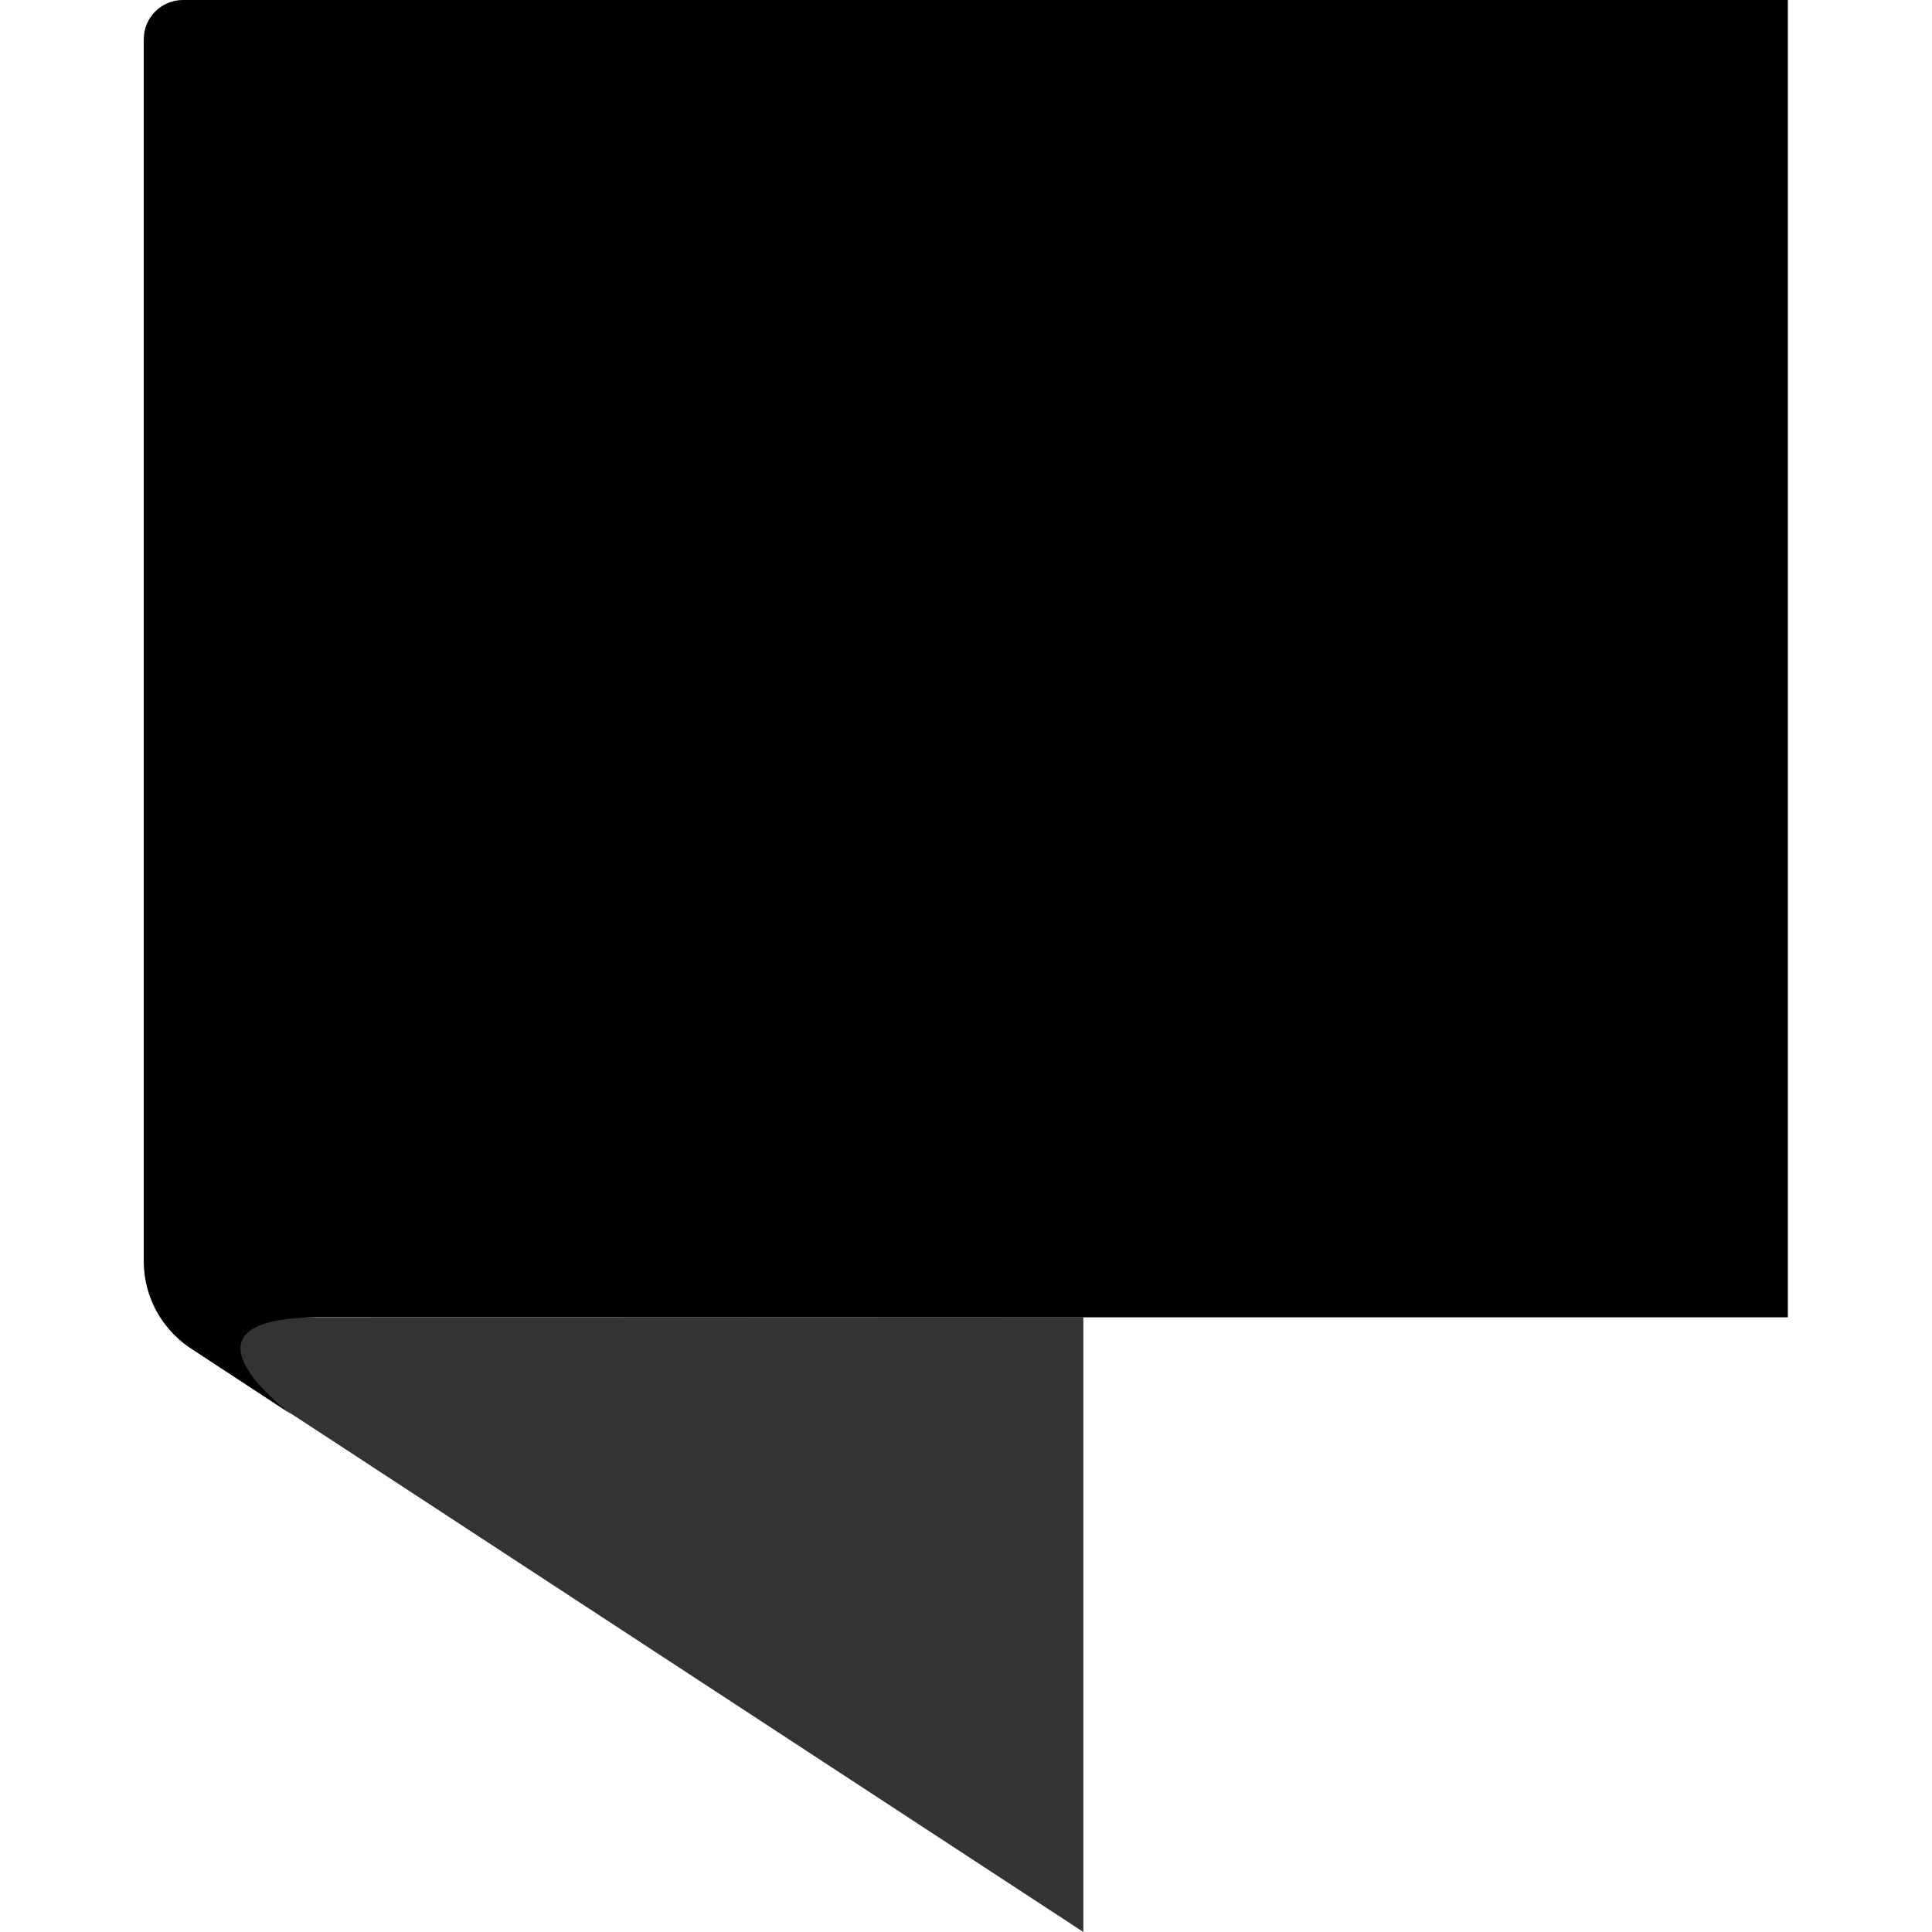
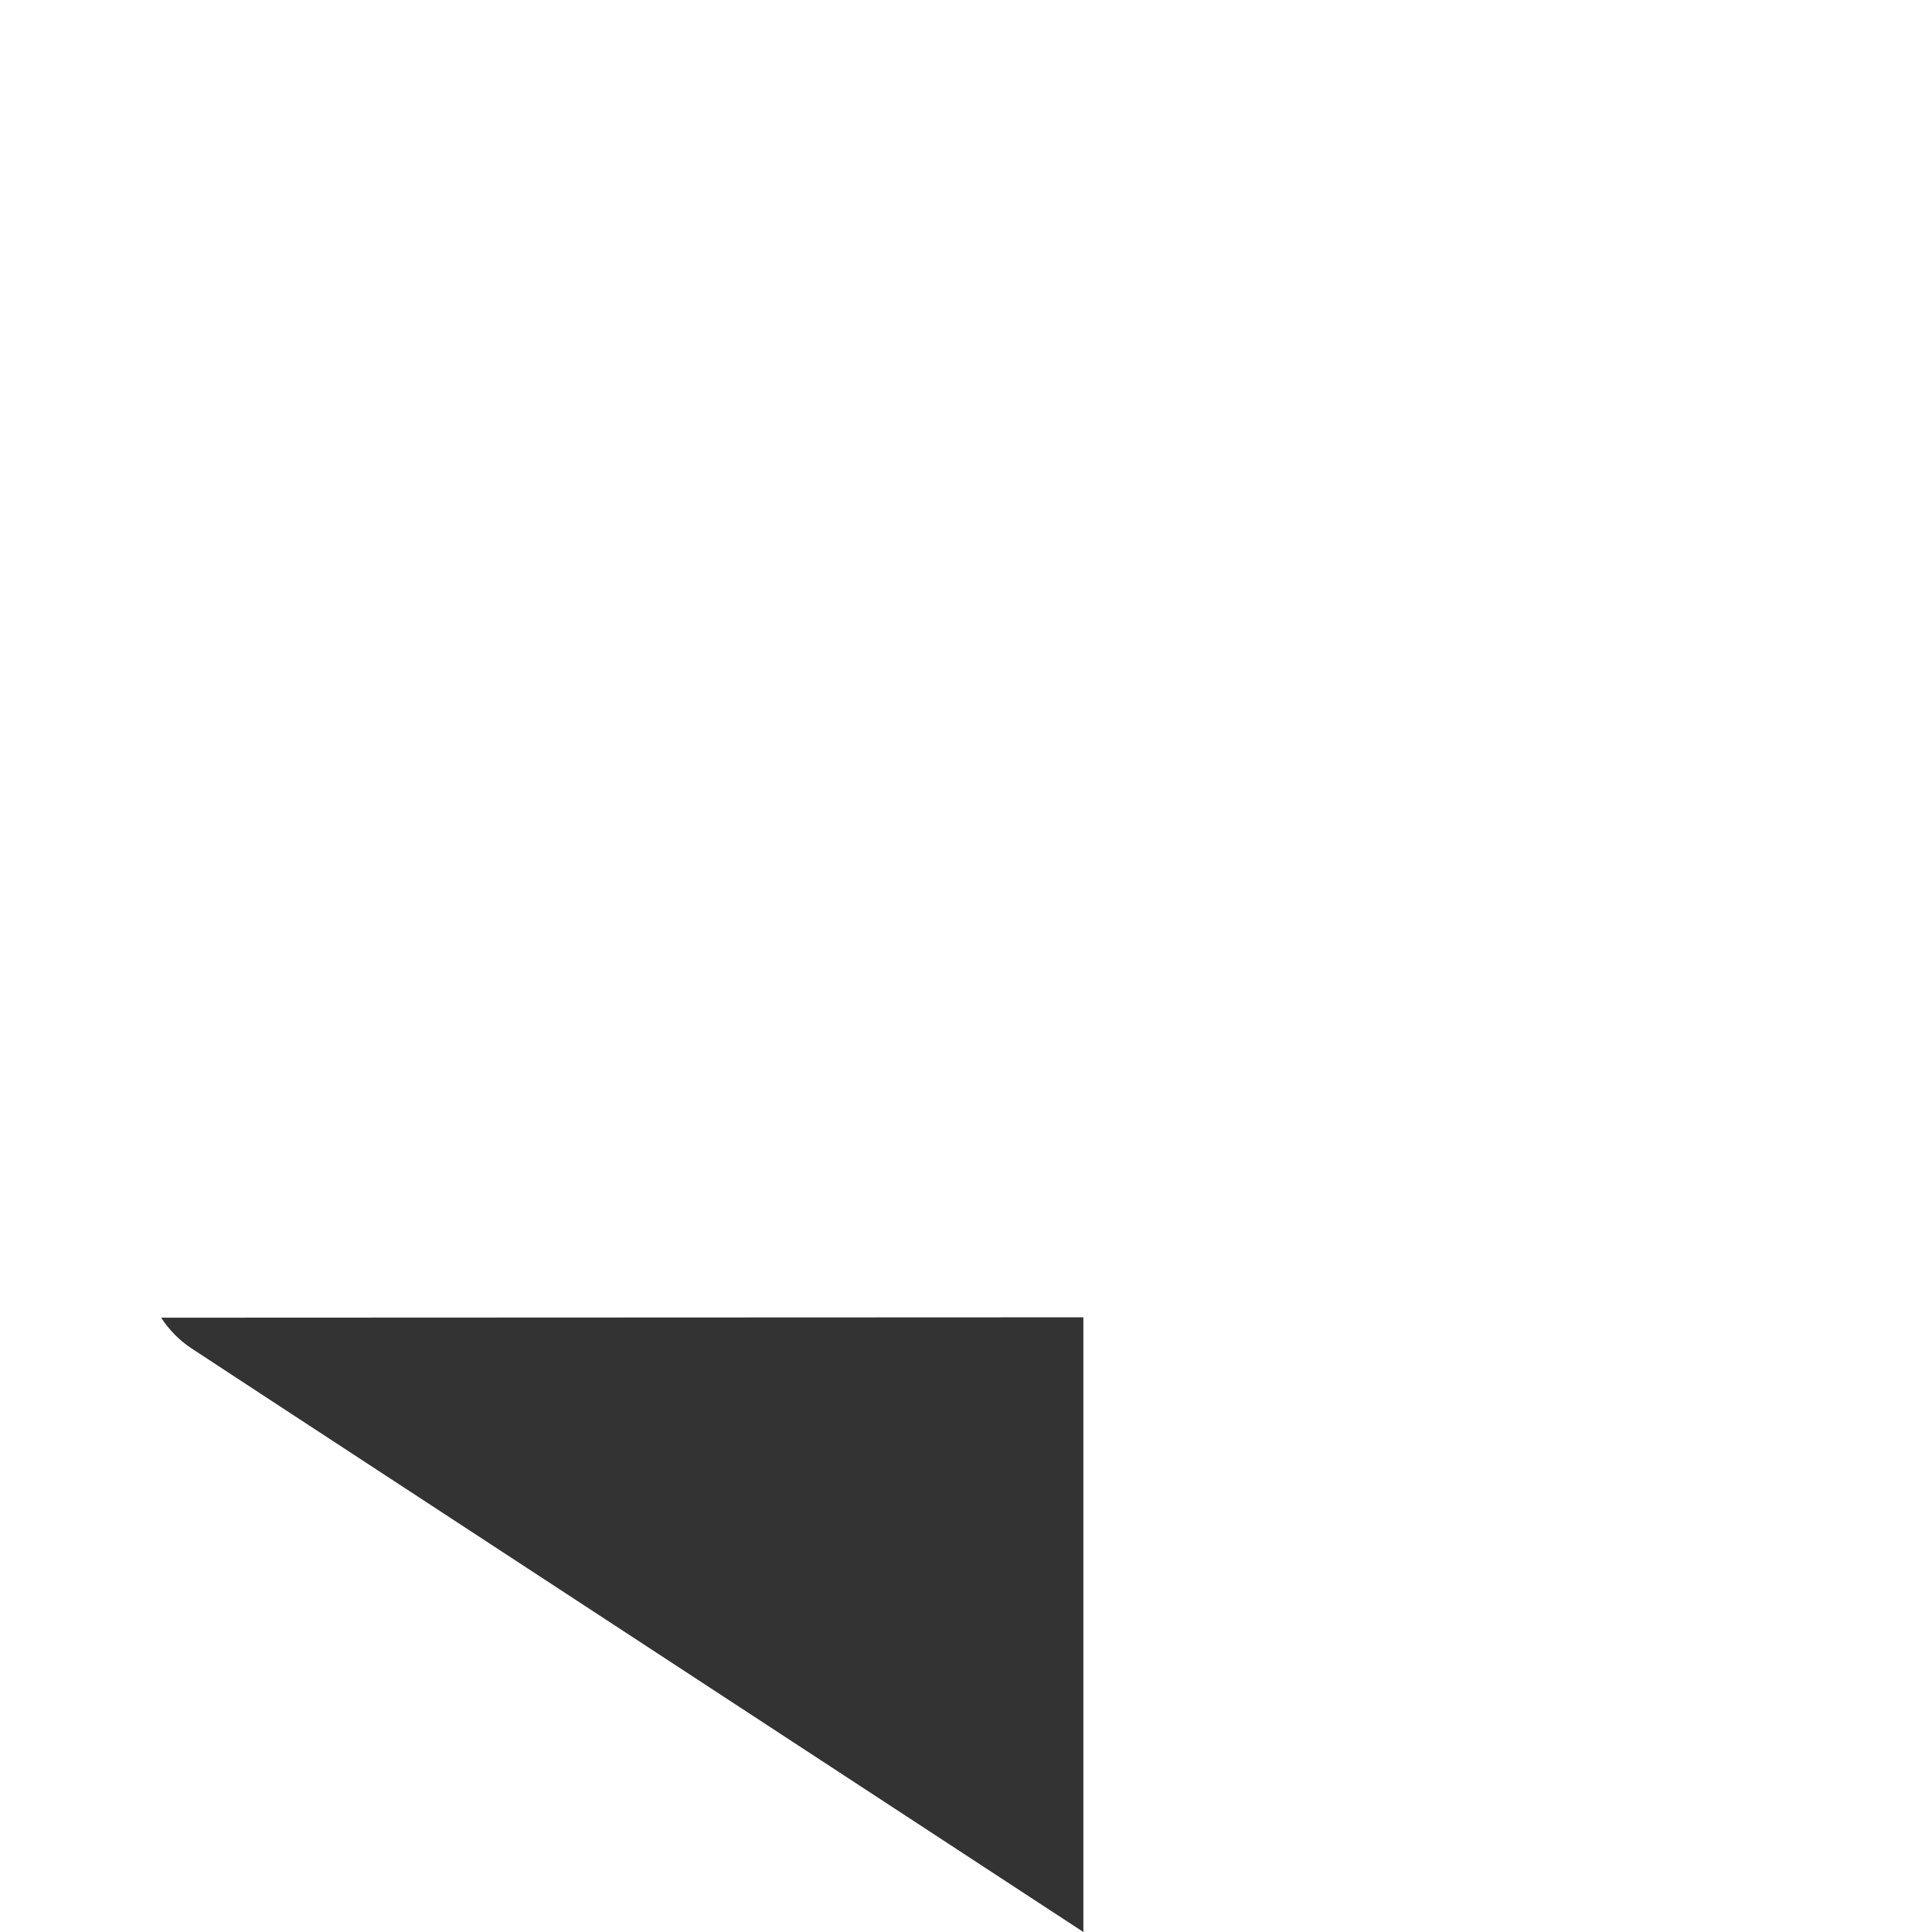
<svg xmlns="http://www.w3.org/2000/svg" xml:space="preserve" viewBox="0 0 512 512">
  <path d="M287.1 349.1V512L77.4 374.8l-8.4-5.5-18.3-12c-3.2-2.1-5.9-4.9-8-8.1z" style="opacity:.8;fill-rule:evenodd;clip-rule:evenodd" />
-   <path d="M48.5 0c-5.7 0-10.4 4.6-10.4 10.4v323.8c0 5.3 1.5 10.5 4.4 15 2.1 3.2 4.8 6 8 8.1l18.3 12 8.4 5.5s-34.8-25.7 7.5-25.7h389.1V0z" style="fill-rule:evenodd;clip-rule:evenodd" />
</svg>